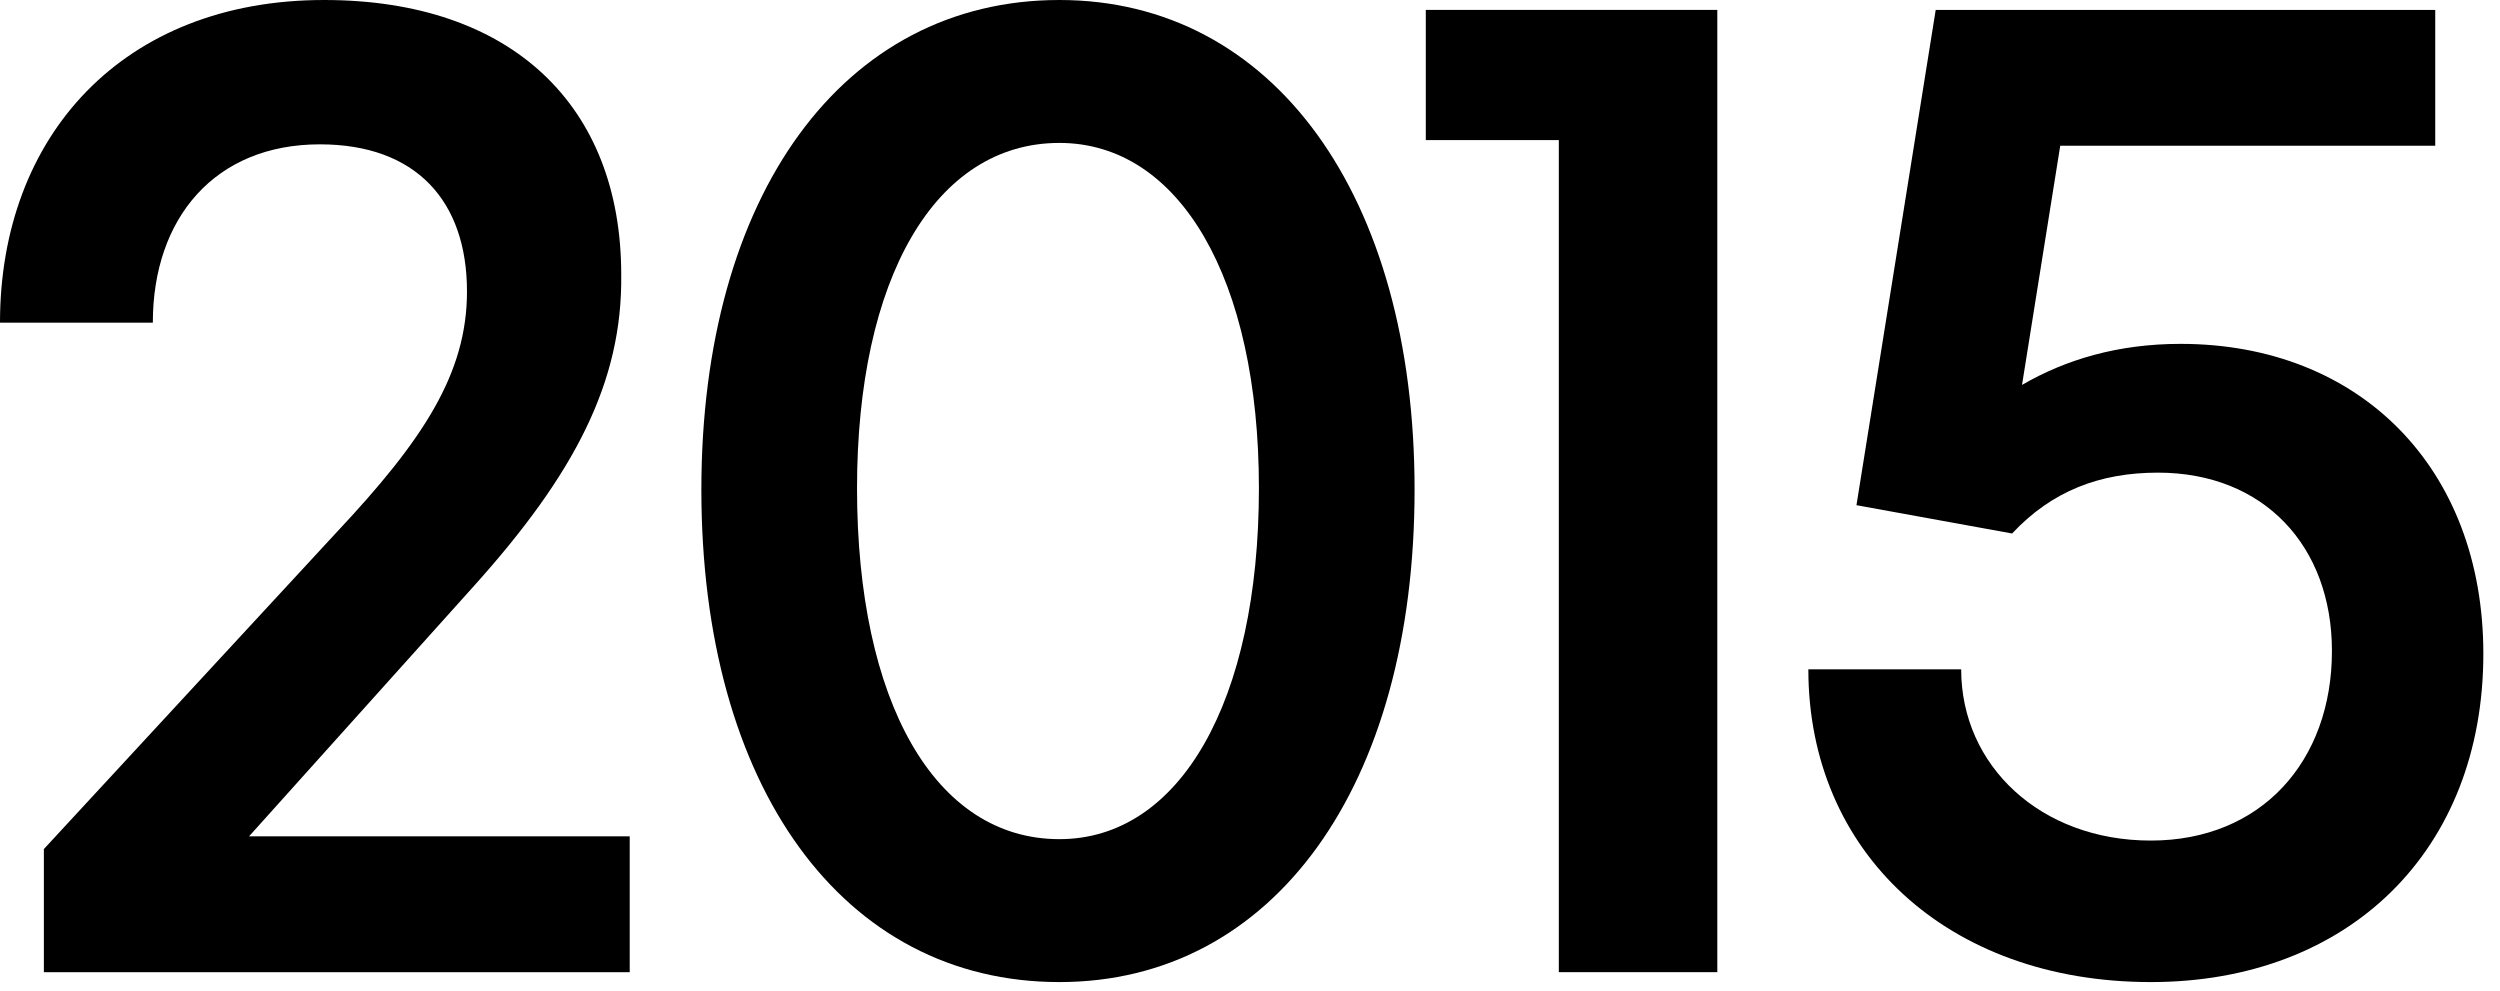
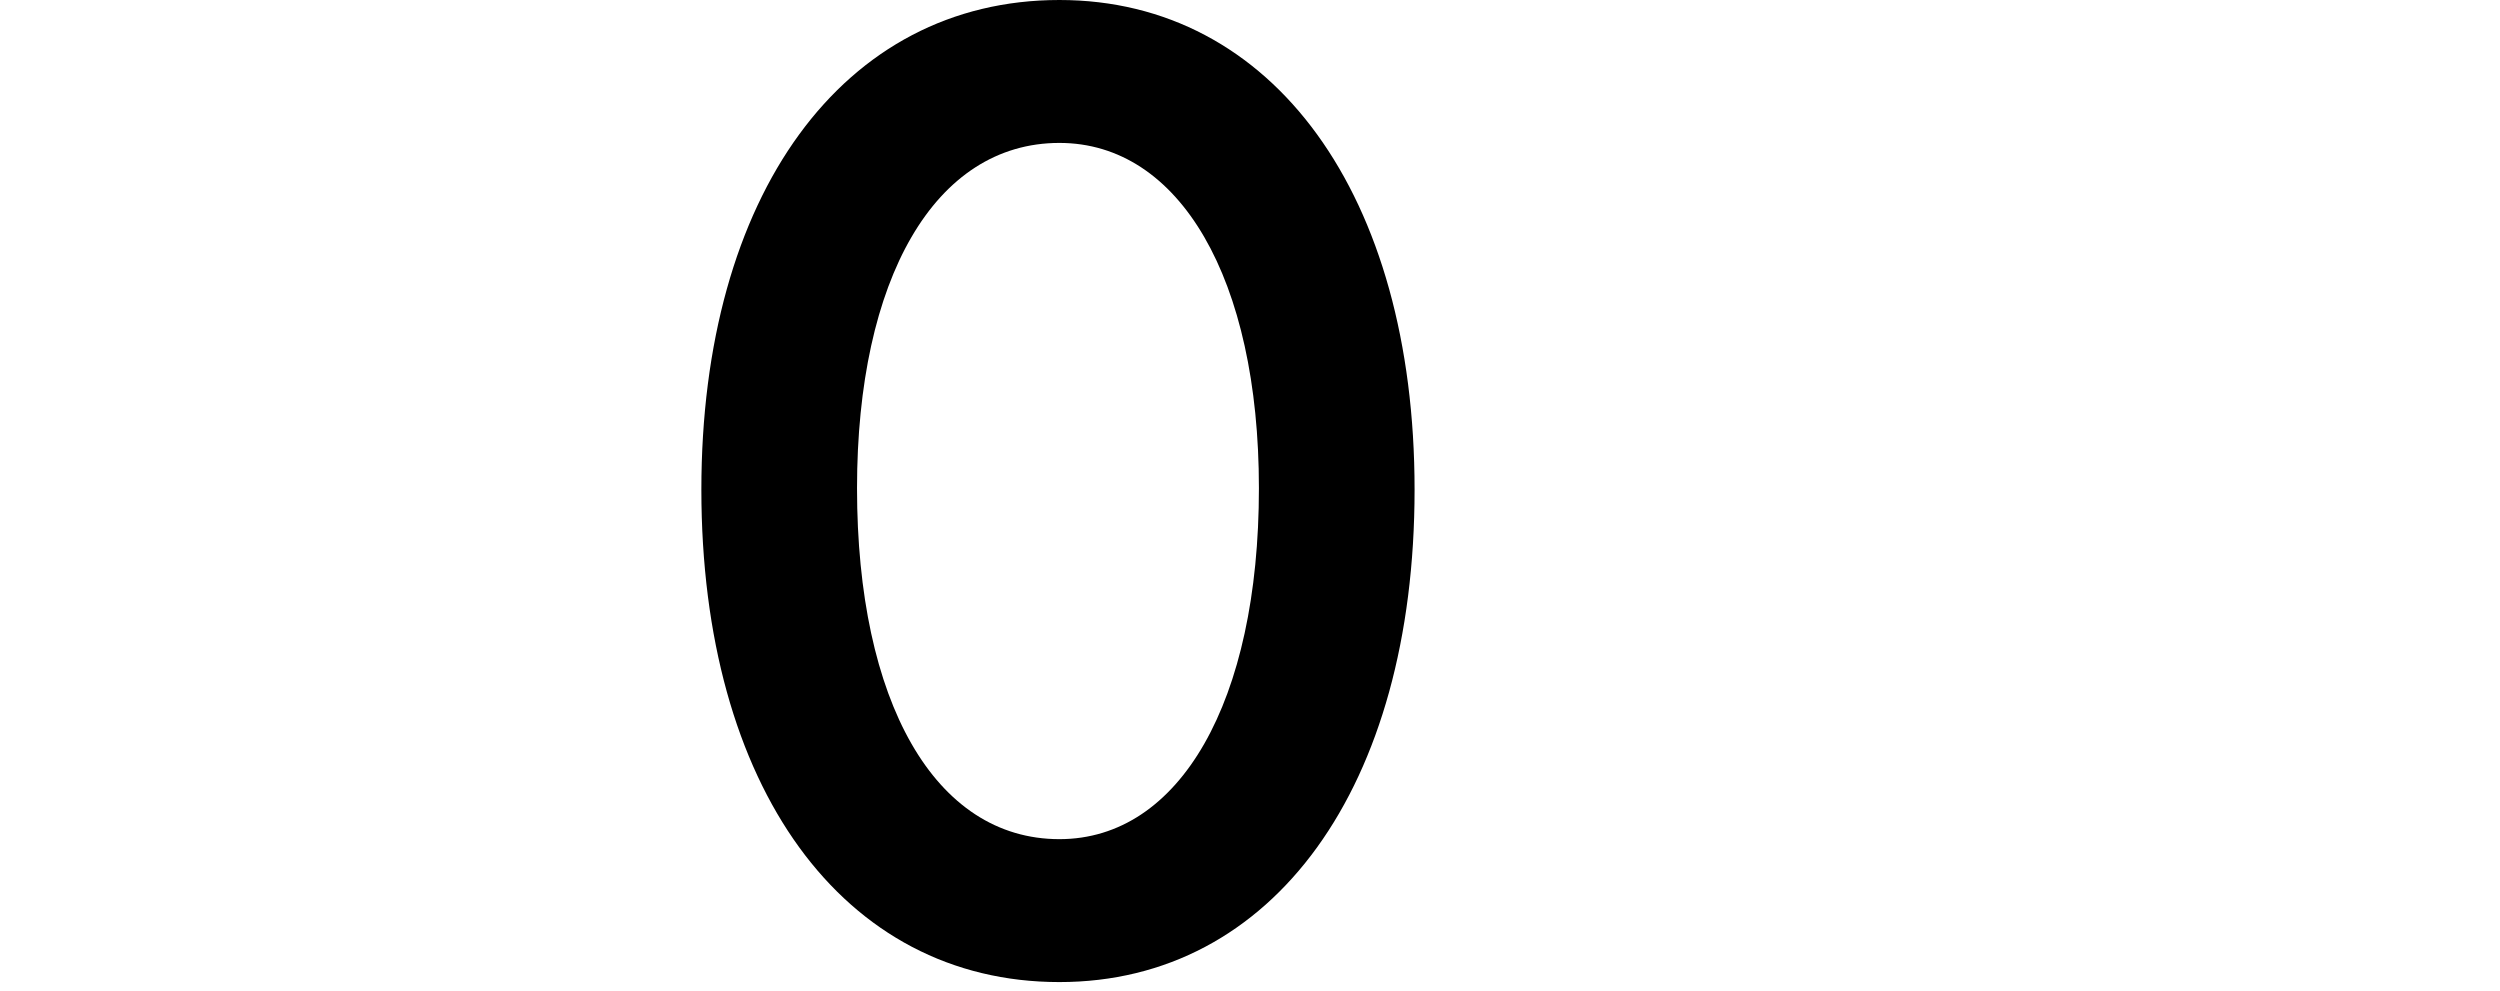
<svg xmlns="http://www.w3.org/2000/svg" width="53" height="21" viewBox="0 0 53 21" fill="none">
-   <path d="M45.597 20.82C41.277 20.82 38.337 18.06 38.337 14.19H41.577C41.577 16.23 43.257 17.82 45.597 17.82C47.937 17.82 49.437 16.14 49.437 13.8C49.437 11.58 47.997 10.02 45.747 10.02C44.517 10.02 43.497 10.41 42.657 11.31L39.357 10.71L41.037 0.21H51.627V3.09H43.677L42.867 8.16C43.797 7.62 44.907 7.29 46.227 7.29C50.037 7.29 52.647 9.93 52.647 13.86C52.647 18.03 49.797 20.82 45.597 20.82Z" fill="black" />
-   <path d="M33.047 20.61V2.97H30.227V0.21H36.407V20.61H33.047Z" fill="black" />
  <path d="M22.459 20.82C17.869 20.82 14.869 16.68 14.869 10.38C14.869 4.14 17.869 0 22.459 0C26.989 0 29.989 4.14 29.989 10.38C29.989 16.68 26.989 20.82 22.459 20.82ZM18.169 10.35C18.169 14.88 19.819 17.79 22.459 17.79C25.009 17.79 26.689 14.88 26.689 10.35C26.689 5.91 25.009 3.03 22.459 3.03C19.819 3.03 18.169 5.91 18.169 10.35Z" fill="black" />
-   <path d="M0.93 20.61V18L7.14 11.28C8.97 9.33 9.9 7.92 9.9 6.18C9.9 4.26 8.82 3.06 6.78 3.06C4.56 3.06 3.24 4.62 3.24 6.84H0C0 2.88 2.61 0 6.87 0C10.86 0 13.17 2.25 13.17 5.82C13.2 8.1 12.18 10.05 10.05 12.42L5.28 17.73H13.35V20.61H0.93Z" fill="black" />
</svg>